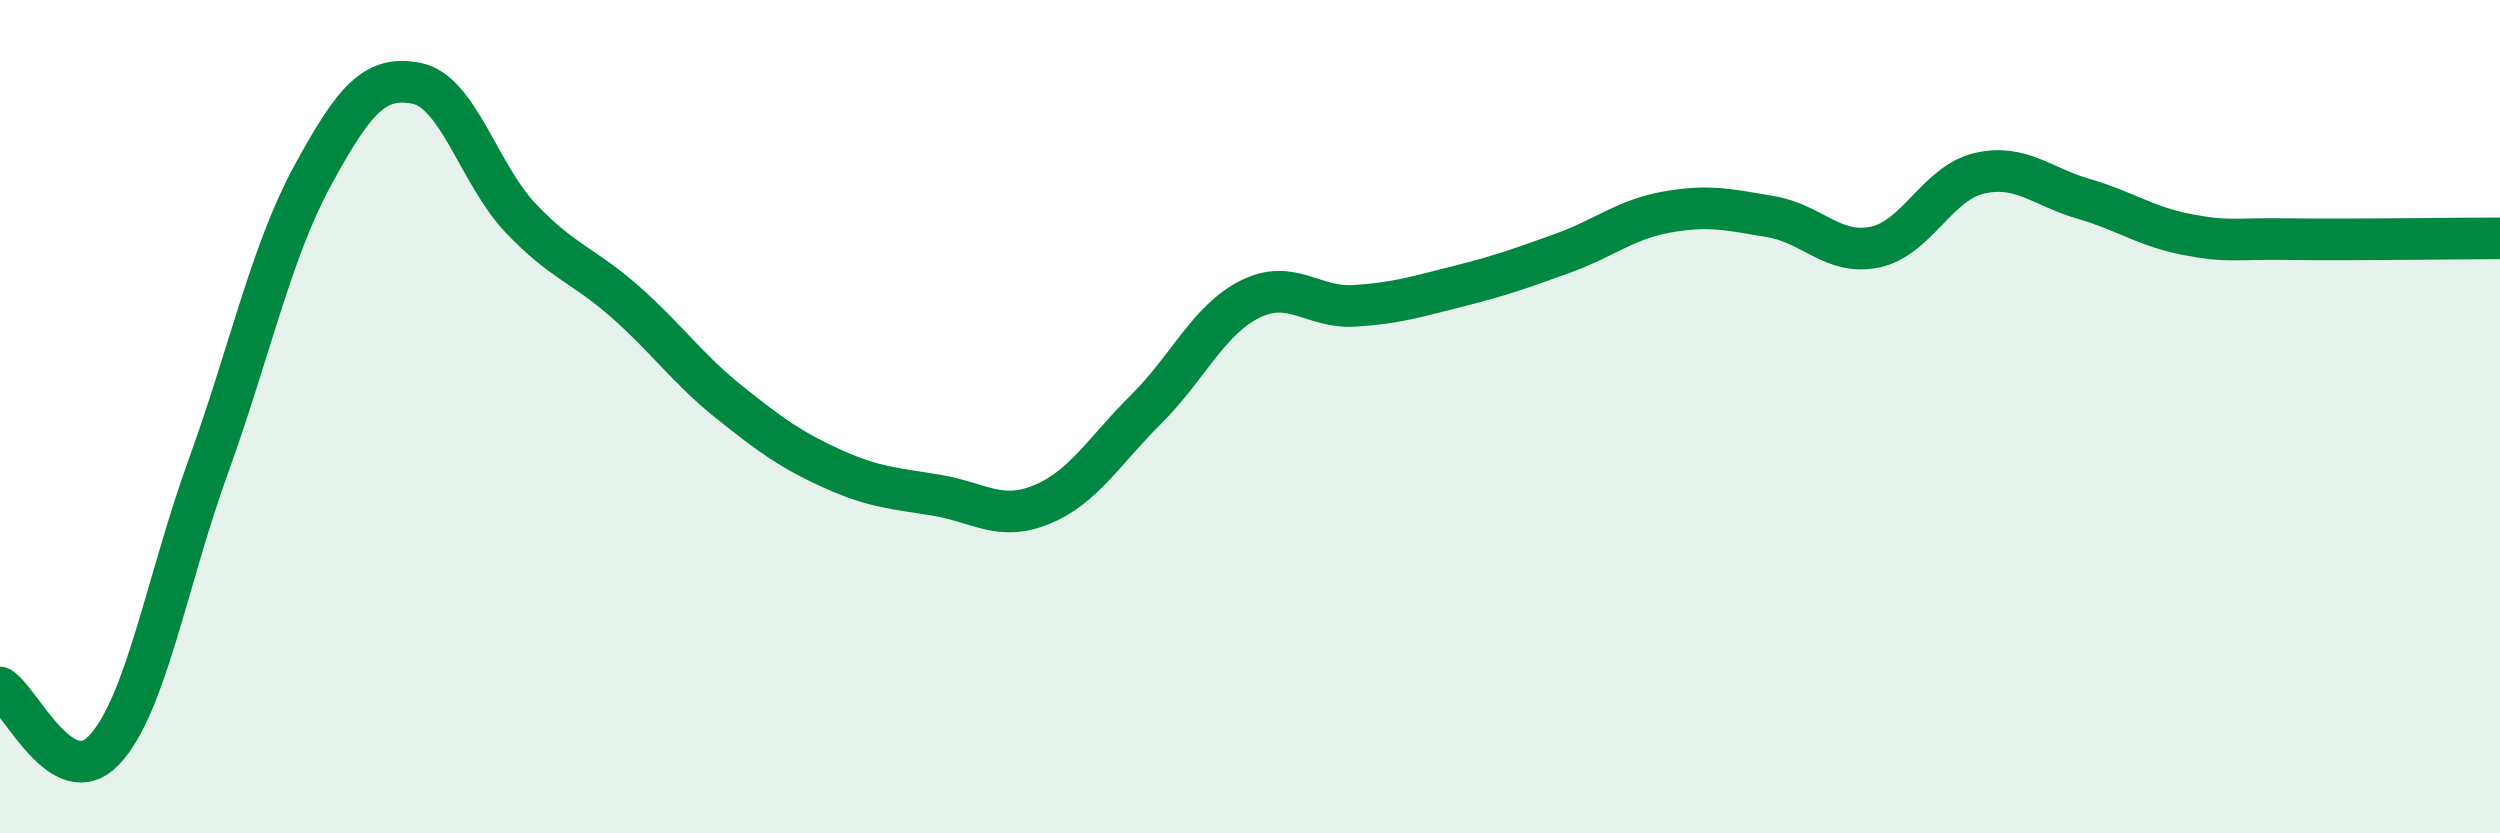
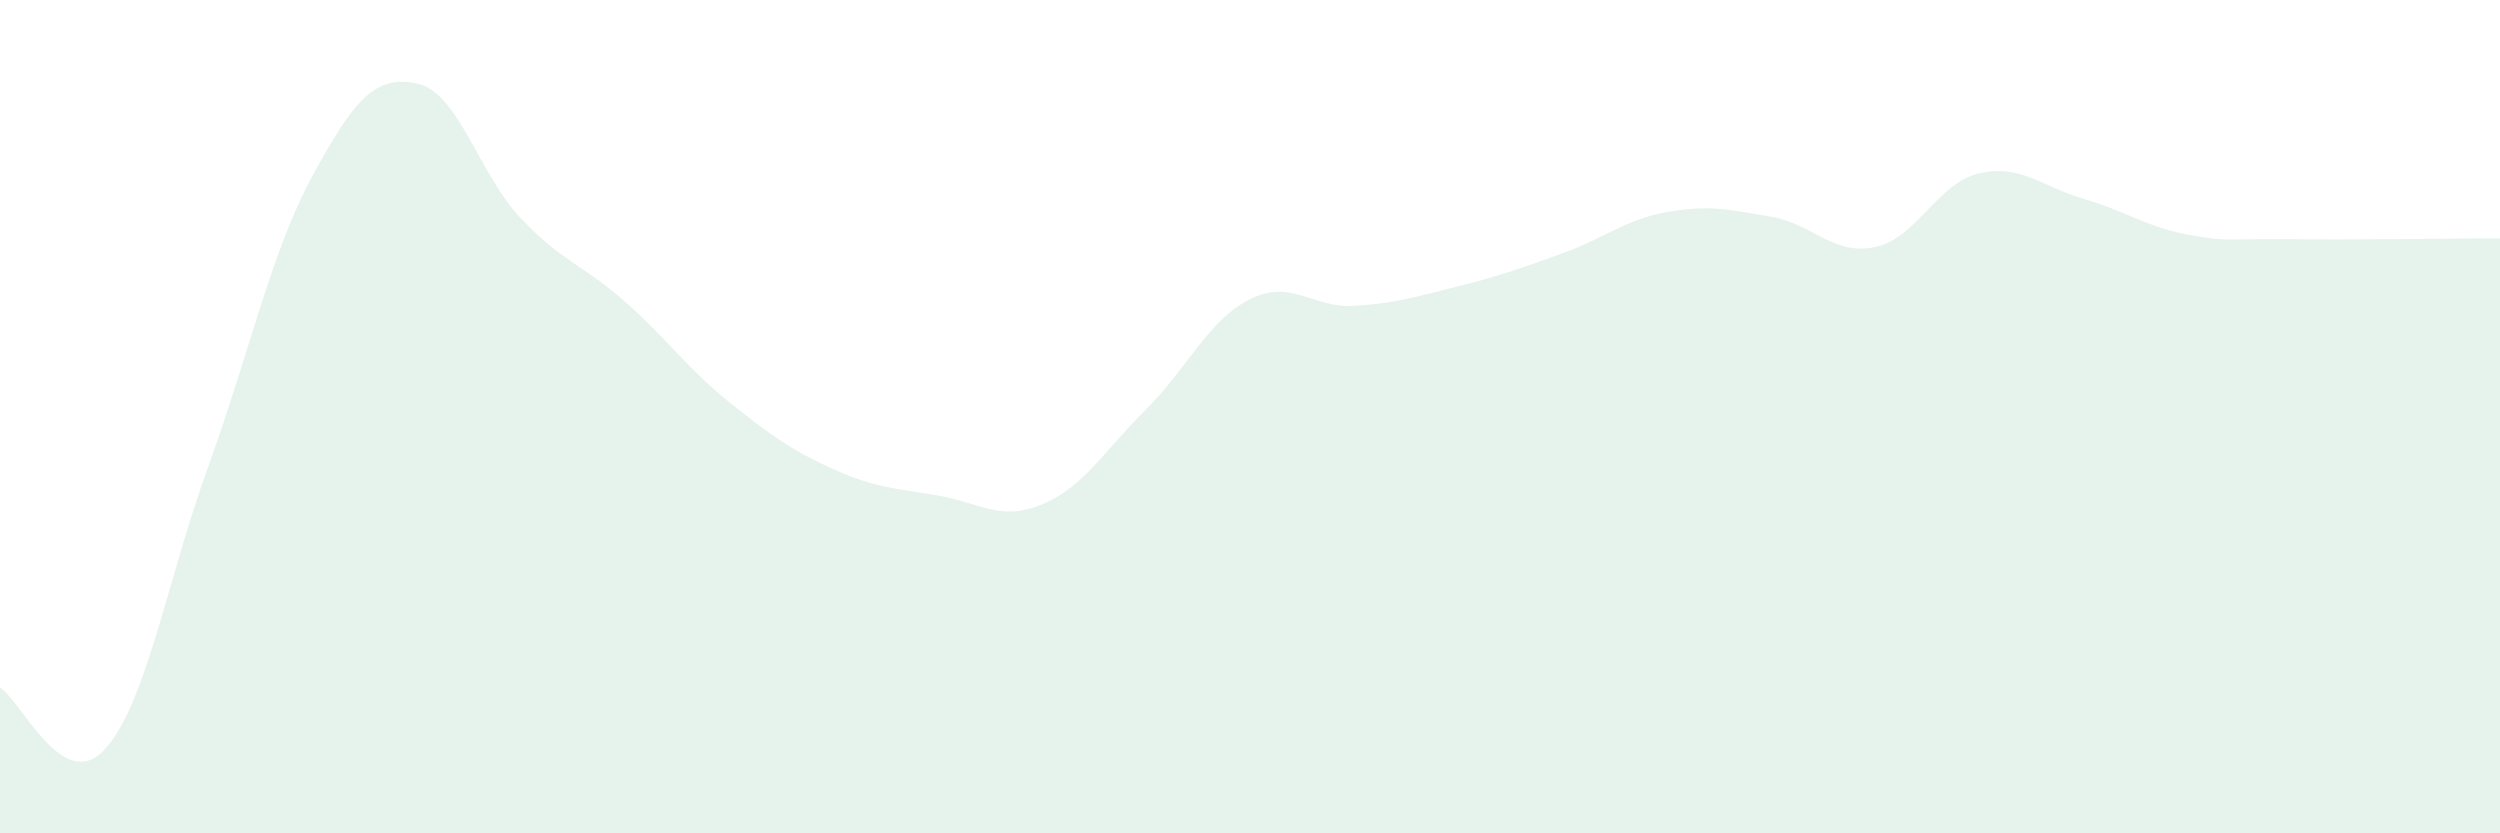
<svg xmlns="http://www.w3.org/2000/svg" width="60" height="20" viewBox="0 0 60 20">
  <path d="M 0,16.5 C 0.5,16.8 1.5,19.06 2.5,18 C 3.5,16.94 4,13.95 5,11.19 C 6,8.43 6.5,6.06 7.5,4.22 C 8.5,2.38 9,1.8 10,2 C 11,2.2 11.5,4.19 12.5,5.24 C 13.5,6.29 14,6.36 15,7.24 C 16,8.12 16.5,8.85 17.5,9.65 C 18.5,10.45 19,10.81 20,11.26 C 21,11.71 21.5,11.72 22.5,11.89 C 23.5,12.06 24,12.52 25,12.11 C 26,11.7 26.5,10.82 27.5,9.83 C 28.5,8.84 29,7.68 30,7.18 C 31,6.68 31.5,7.4 32.5,7.34 C 33.5,7.28 34,7.12 35,6.87 C 36,6.62 36.5,6.44 37.5,6.08 C 38.5,5.72 39,5.27 40,5.09 C 41,4.91 41.5,5.03 42.5,5.2 C 43.5,5.37 44,6.14 45,5.93 C 46,5.72 46.5,4.39 47.5,4.16 C 48.5,3.93 49,4.48 50,4.77 C 51,5.06 51.5,5.44 52.5,5.63 C 53.5,5.82 53.5,5.72 55,5.74 C 56.5,5.76 59,5.72 60,5.72L60 20L0 20Z" fill="#008740" opacity="0.1" stroke-linecap="round" stroke-linejoin="round" />
-   <path d="M 0,16.5 C 0.5,16.8 1.5,19.06 2.5,18 C 3.5,16.94 4,13.95 5,11.19 C 6,8.43 6.5,6.06 7.5,4.22 C 8.5,2.38 9,1.8 10,2 C 11,2.2 11.5,4.19 12.5,5.24 C 13.5,6.29 14,6.36 15,7.24 C 16,8.12 16.5,8.85 17.5,9.65 C 18.5,10.45 19,10.81 20,11.26 C 21,11.71 21.5,11.72 22.5,11.89 C 23.5,12.06 24,12.52 25,12.11 C 26,11.7 26.5,10.82 27.5,9.83 C 28.5,8.84 29,7.68 30,7.18 C 31,6.68 31.5,7.4 32.5,7.34 C 33.5,7.28 34,7.12 35,6.87 C 36,6.62 36.5,6.44 37.5,6.08 C 38.5,5.72 39,5.27 40,5.09 C 41,4.91 41.5,5.03 42.5,5.2 C 43.5,5.37 44,6.14 45,5.93 C 46,5.72 46.5,4.39 47.5,4.16 C 48.5,3.93 49,4.48 50,4.77 C 51,5.06 51.5,5.44 52.5,5.63 C 53.5,5.82 53.5,5.72 55,5.74 C 56.5,5.76 59,5.72 60,5.72" stroke="#008740" stroke-width="1" fill="none" stroke-linecap="round" stroke-linejoin="round" />
</svg>